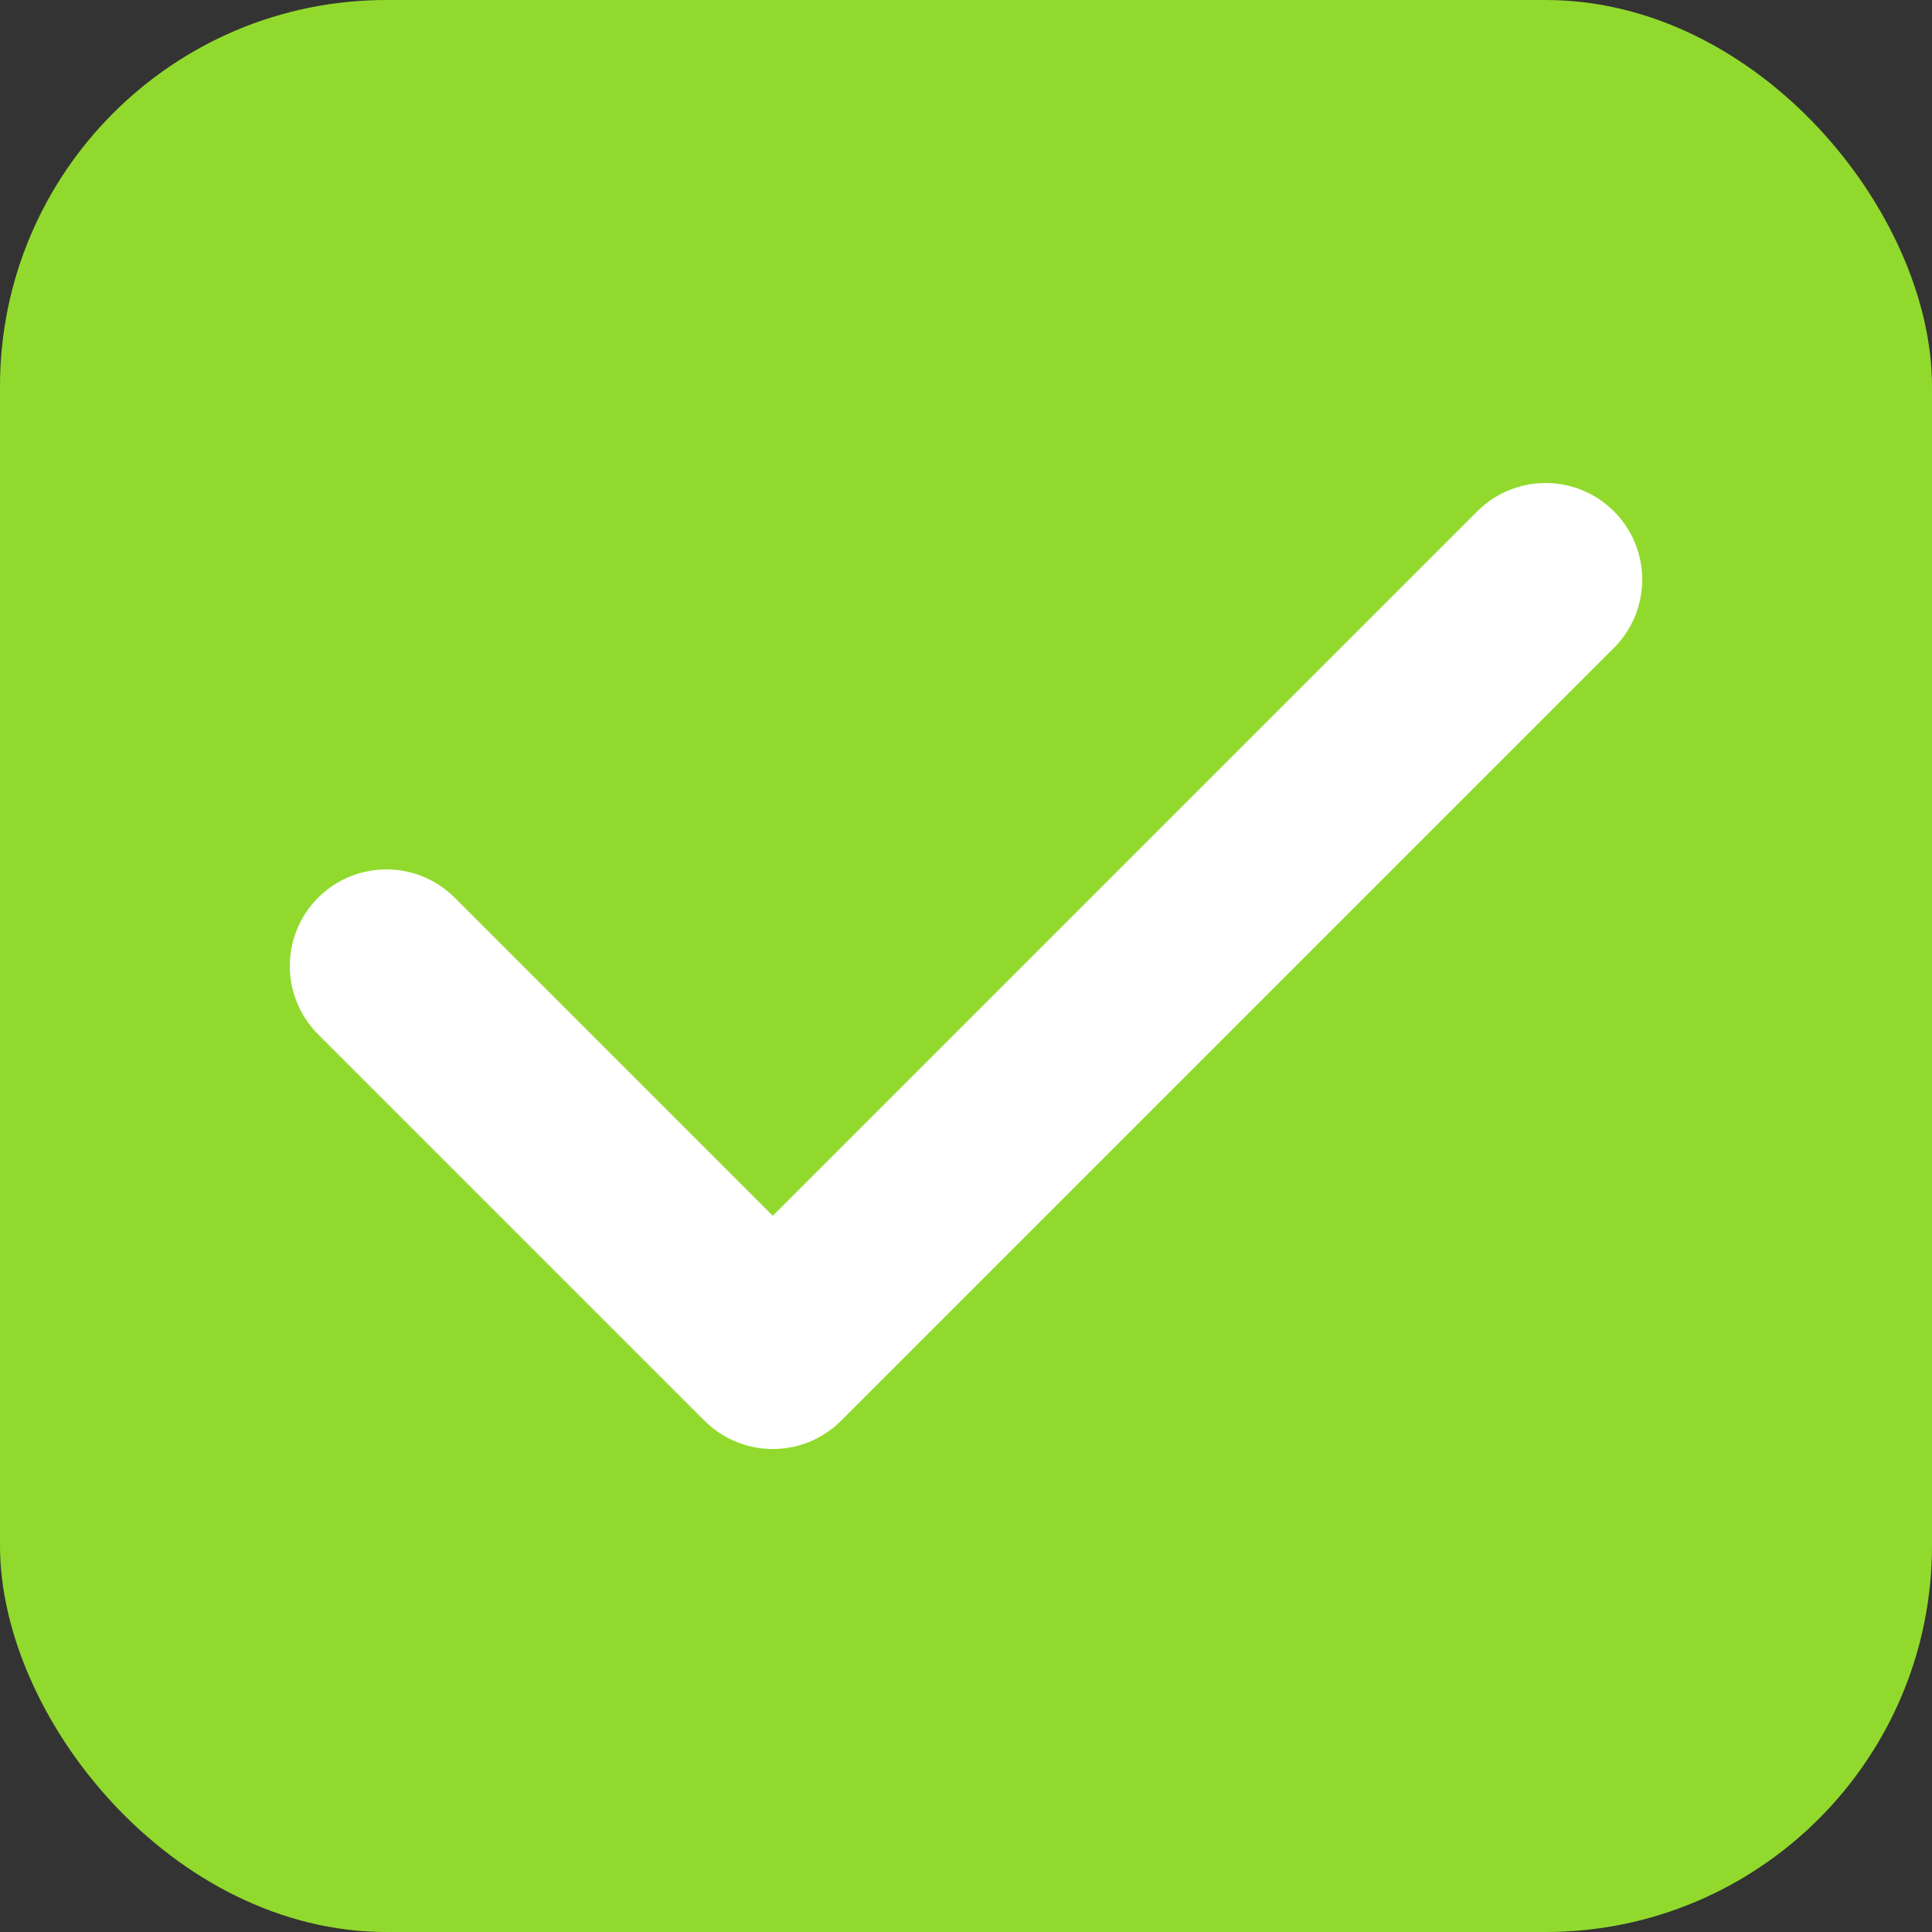
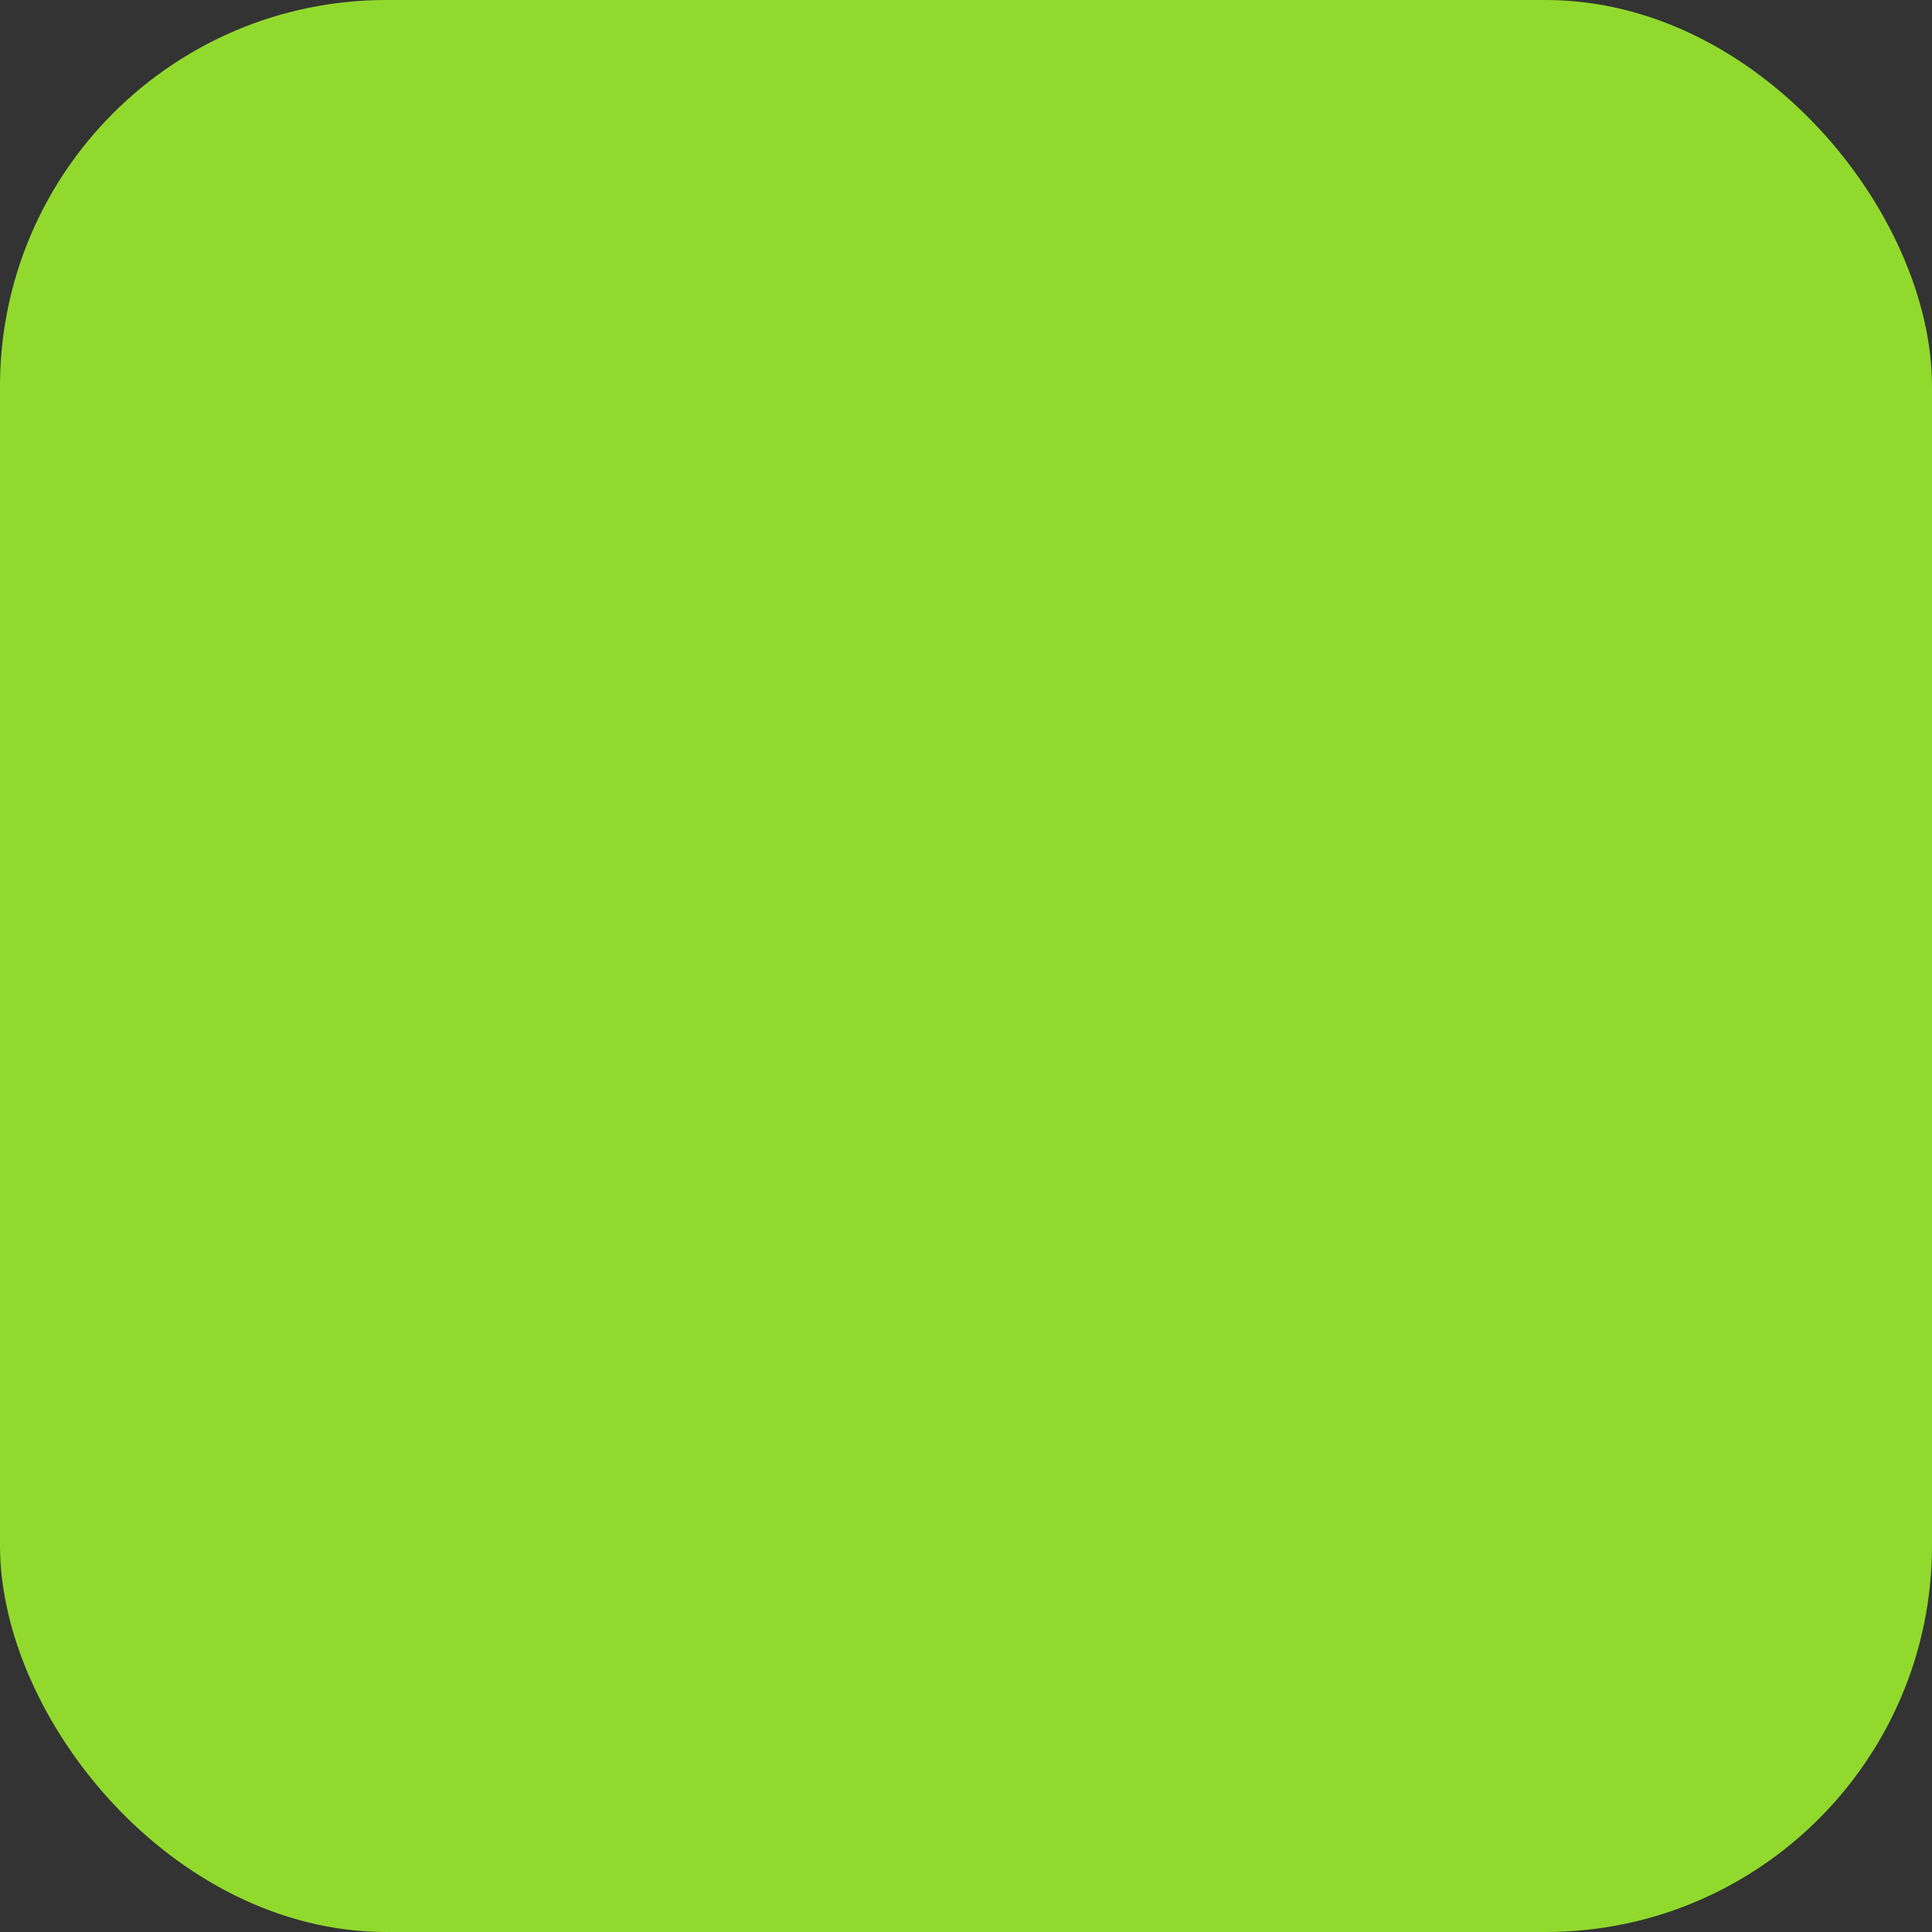
<svg xmlns="http://www.w3.org/2000/svg" width="20" height="20" viewBox="0 0 20 20" fill="none">
  <rect x="0" y="0" width="20" height="20" fill="#333333" stroke="none" />
  <rect width="20" height="20" rx="4" fill="#91DA2D" />
-   <path d="M4 10L8 14L16 6" stroke="white" stroke-width="2" stroke-linecap="round" stroke-linejoin="round" />
</svg>